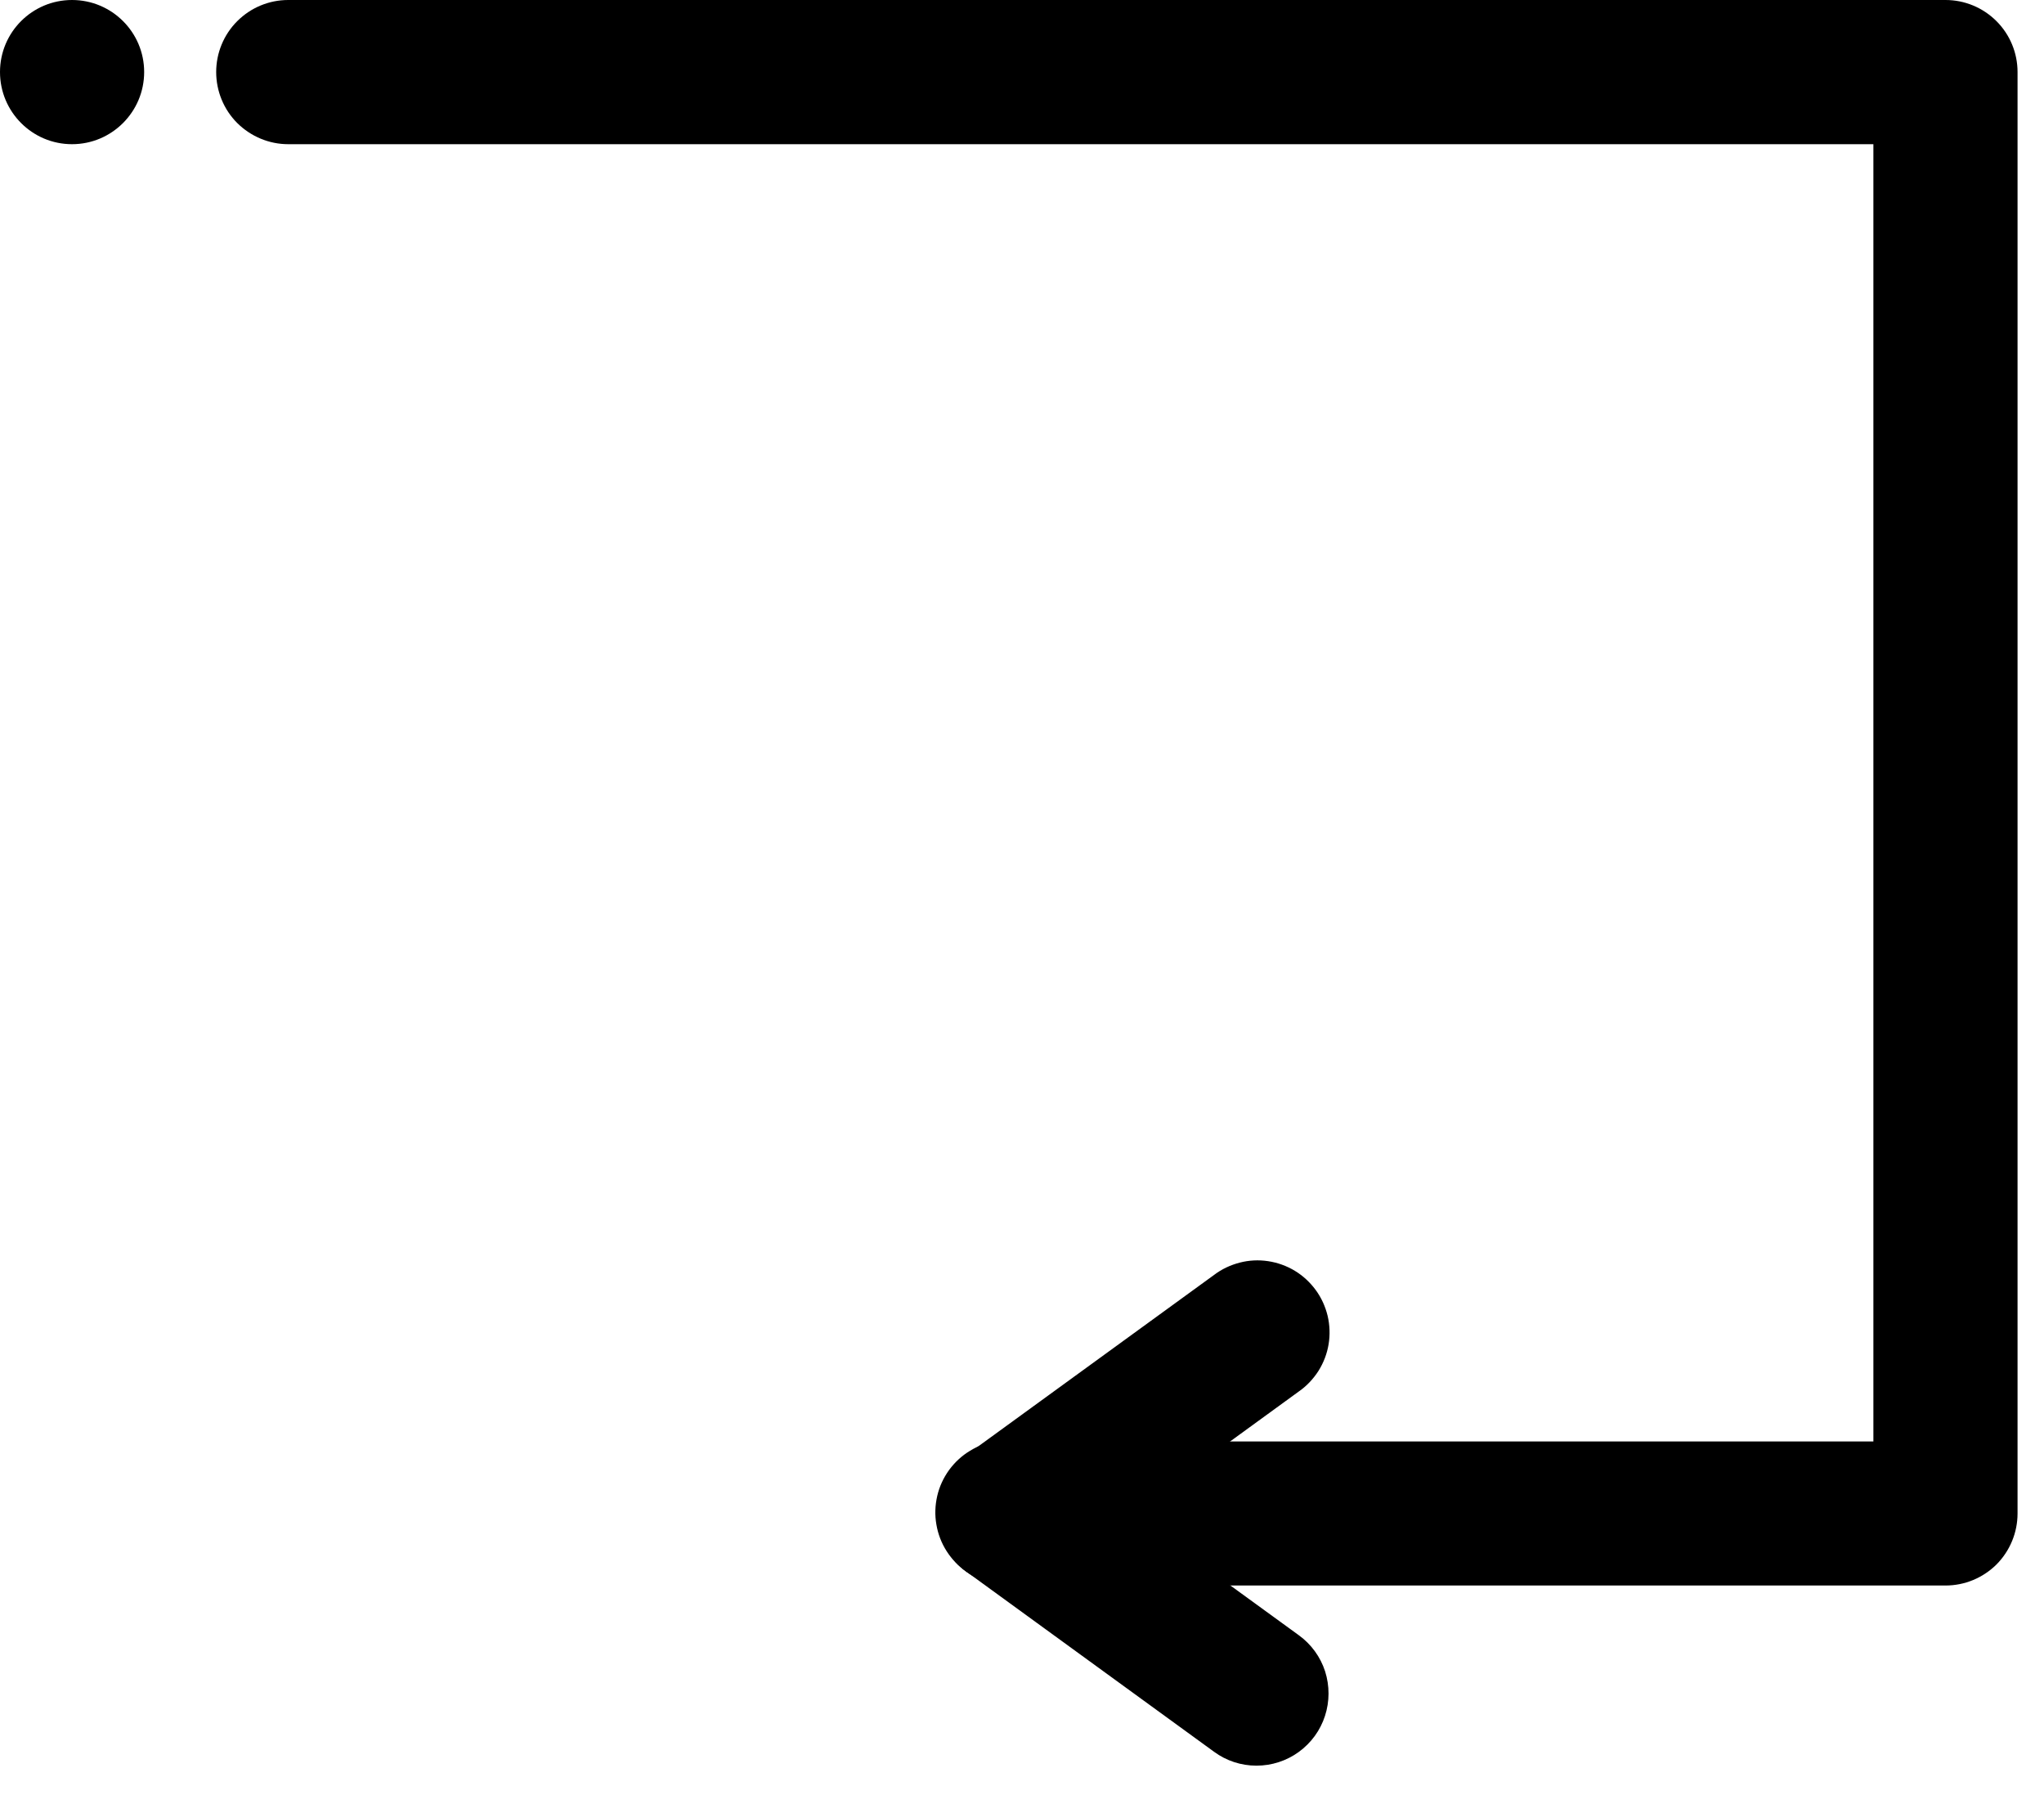
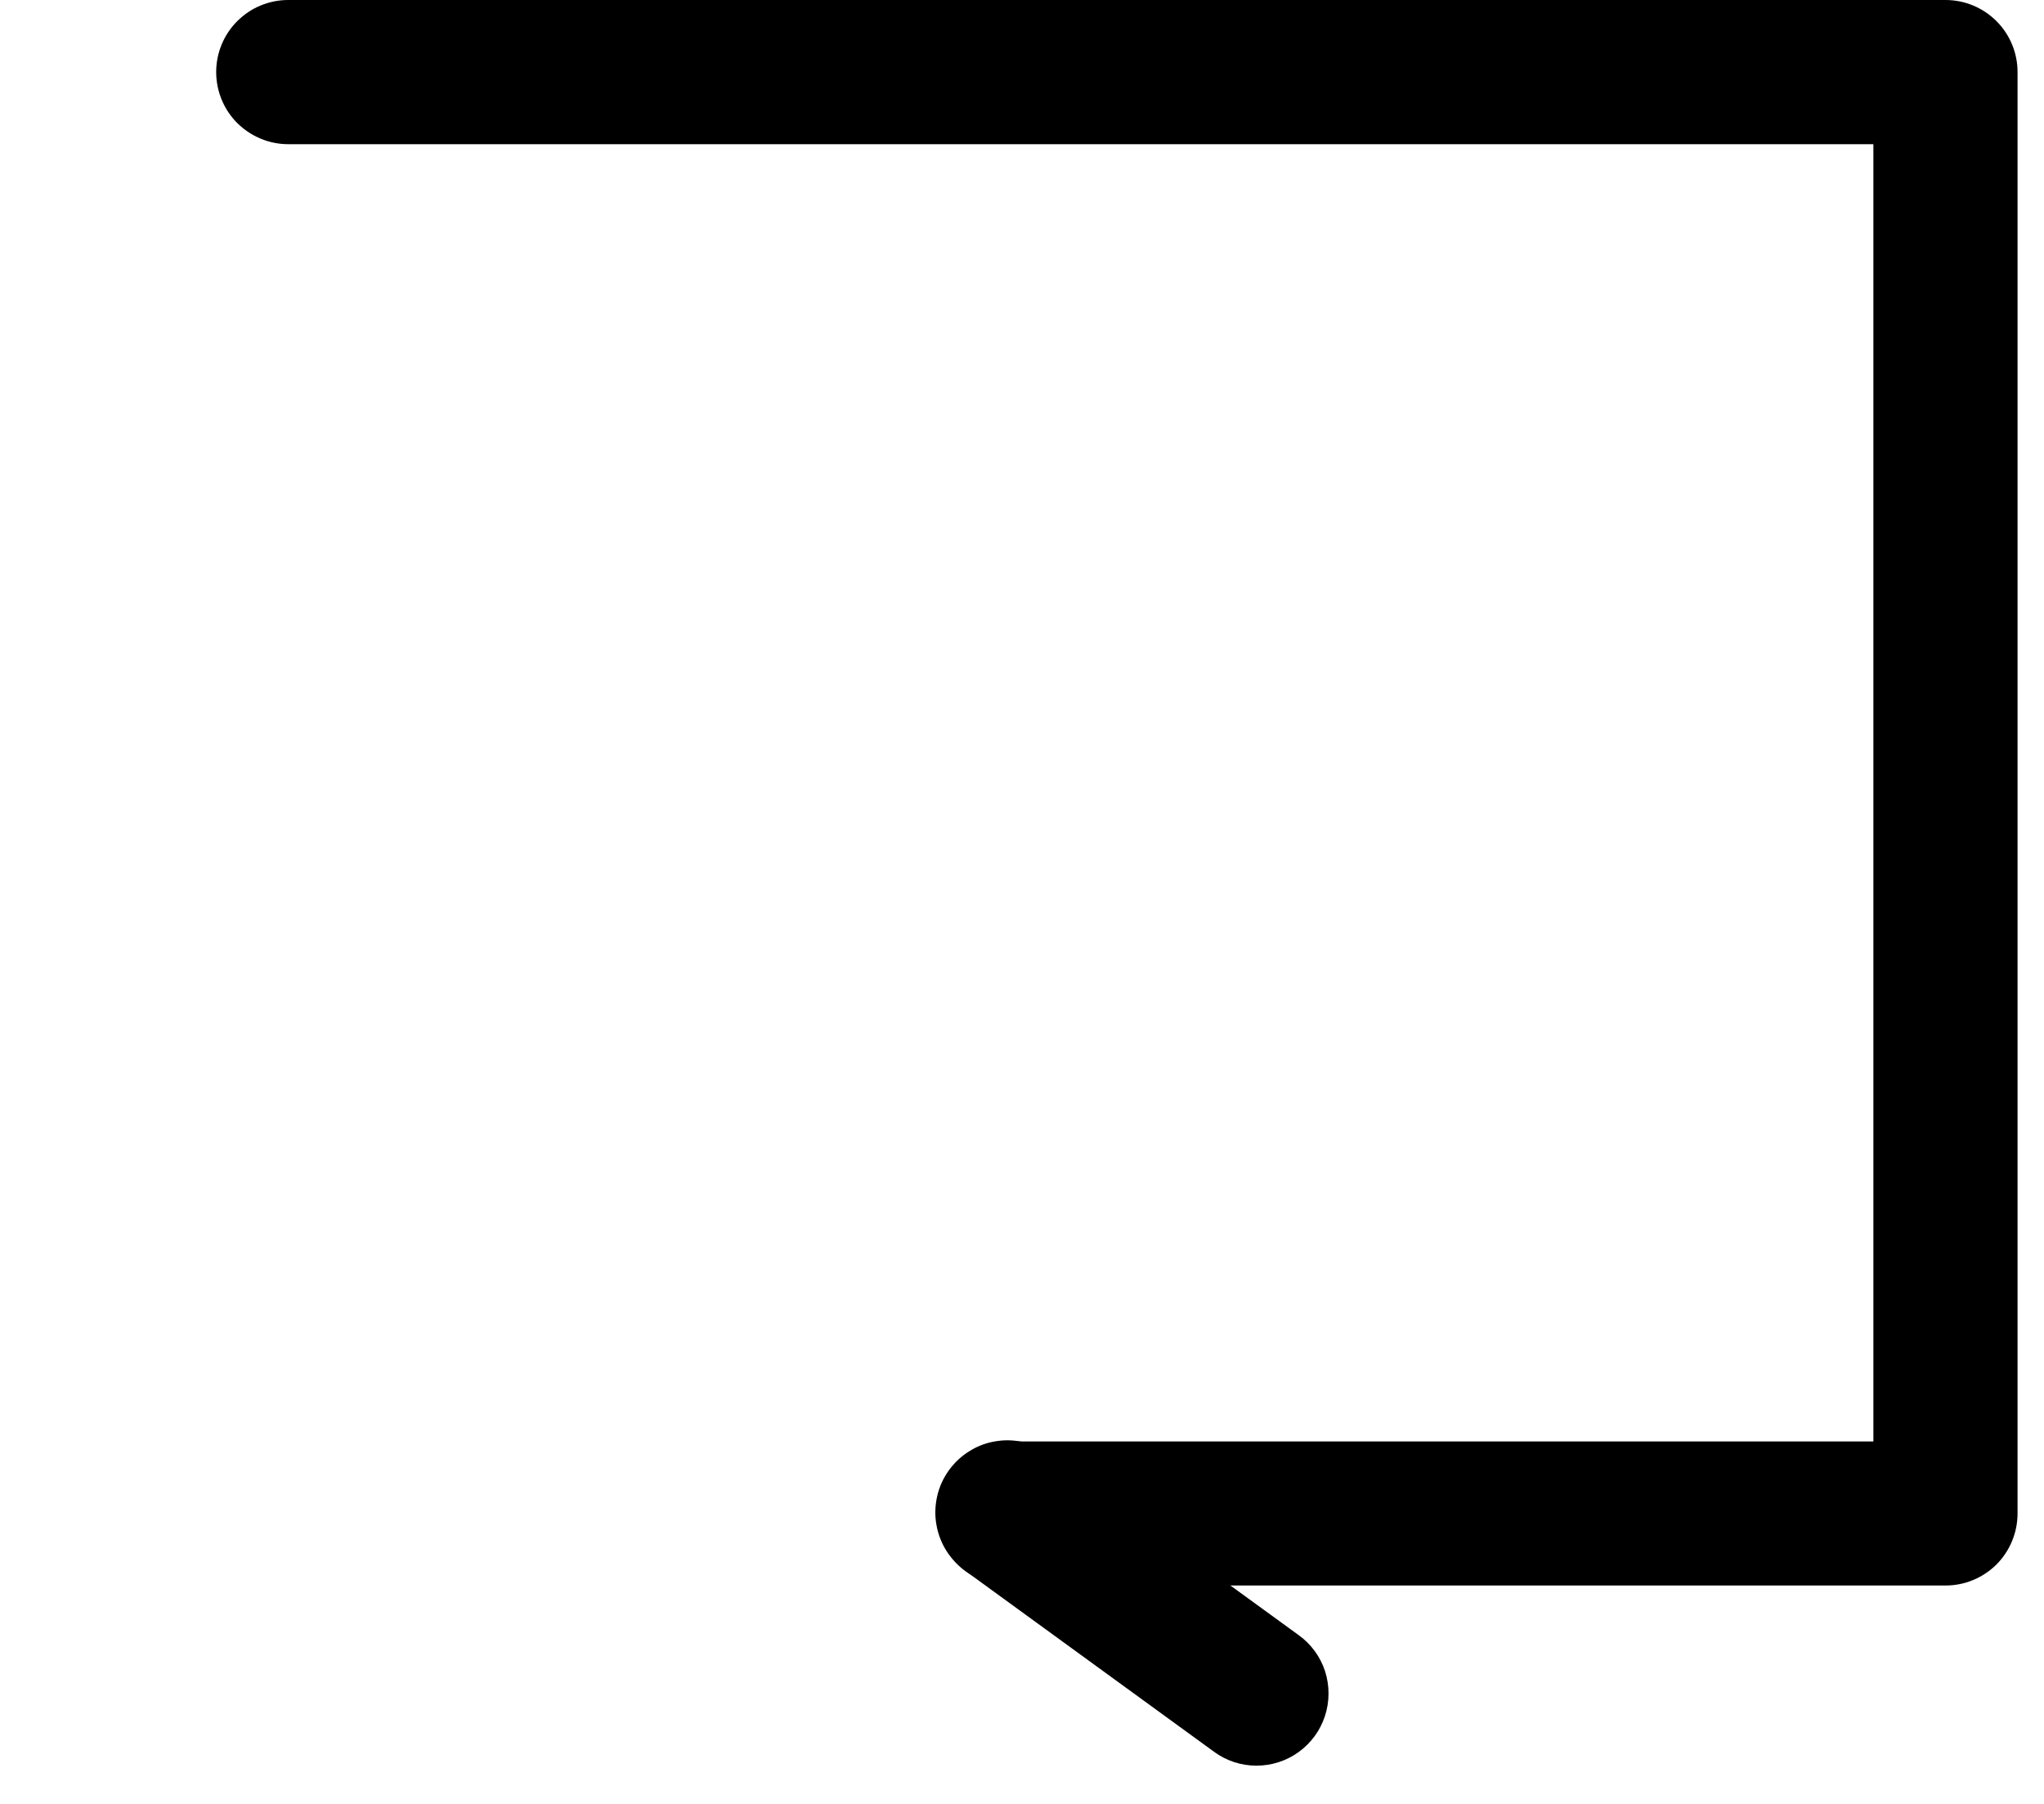
<svg xmlns="http://www.w3.org/2000/svg" width="17" height="15" viewBox="0 0 17 15" fill="none">
-   <path d="M0.599 1.199C0.93 1.199 1.199 0.93 1.199 0.599C1.199 0.268 0.93 0 0.599 0C0.268 0 0 0.268 0 0.599C0 0.93 0.268 1.199 0.599 1.199Z" fill="black" />
  <path d="M16.181 13.184H8.39C8.231 13.184 8.079 13.121 7.966 13.009C7.854 12.896 7.791 12.744 7.791 12.585C7.791 12.426 7.854 12.274 7.966 12.161C8.079 12.049 8.231 11.986 8.39 11.986H15.581V1.199H2.397C2.238 1.199 2.086 1.135 1.973 1.023C1.861 0.911 1.798 0.758 1.798 0.599C1.798 0.44 1.861 0.288 1.973 0.176C2.086 0.063 2.238 0 2.397 0H16.181C16.34 0 16.492 0.063 16.605 0.176C16.717 0.288 16.78 0.44 16.78 0.599V12.585C16.78 12.744 16.717 12.896 16.605 13.009C16.492 13.121 16.34 13.184 16.181 13.184Z" fill="black" />
-   <path d="M8.39 13.183C8.264 13.183 8.14 13.143 8.038 13.069C7.936 12.995 7.859 12.89 7.82 12.769C7.781 12.649 7.781 12.52 7.82 12.399C7.859 12.279 7.935 12.174 8.037 12.099L10.098 10.601C10.161 10.553 10.234 10.519 10.311 10.499C10.388 10.479 10.468 10.475 10.547 10.487C10.626 10.499 10.701 10.526 10.769 10.567C10.837 10.608 10.896 10.663 10.943 10.727C10.99 10.791 11.023 10.864 11.042 10.942C11.06 11.019 11.063 11.1 11.05 11.178C11.037 11.257 11.008 11.332 10.966 11.399C10.923 11.466 10.868 11.525 10.803 11.57L8.742 13.069C8.64 13.143 8.517 13.183 8.39 13.183Z" fill="black" />
  <path d="M10.45 14.682C10.323 14.682 10.2 14.642 10.098 14.567L8.038 13.069C7.972 13.024 7.916 12.965 7.873 12.898C7.83 12.831 7.801 12.755 7.788 12.677C7.774 12.598 7.777 12.517 7.795 12.439C7.813 12.361 7.847 12.288 7.894 12.223C7.941 12.159 8 12.104 8.069 12.063C8.137 12.021 8.213 11.994 8.292 11.983C8.371 11.971 8.452 11.976 8.529 11.996C8.606 12.016 8.679 12.051 8.742 12.1L10.803 13.598C10.905 13.672 10.982 13.777 11.021 13.898C11.059 14.018 11.059 14.148 11.02 14.268C10.981 14.389 10.905 14.493 10.802 14.568C10.7 14.642 10.577 14.682 10.45 14.682Z" fill="black" />
</svg>